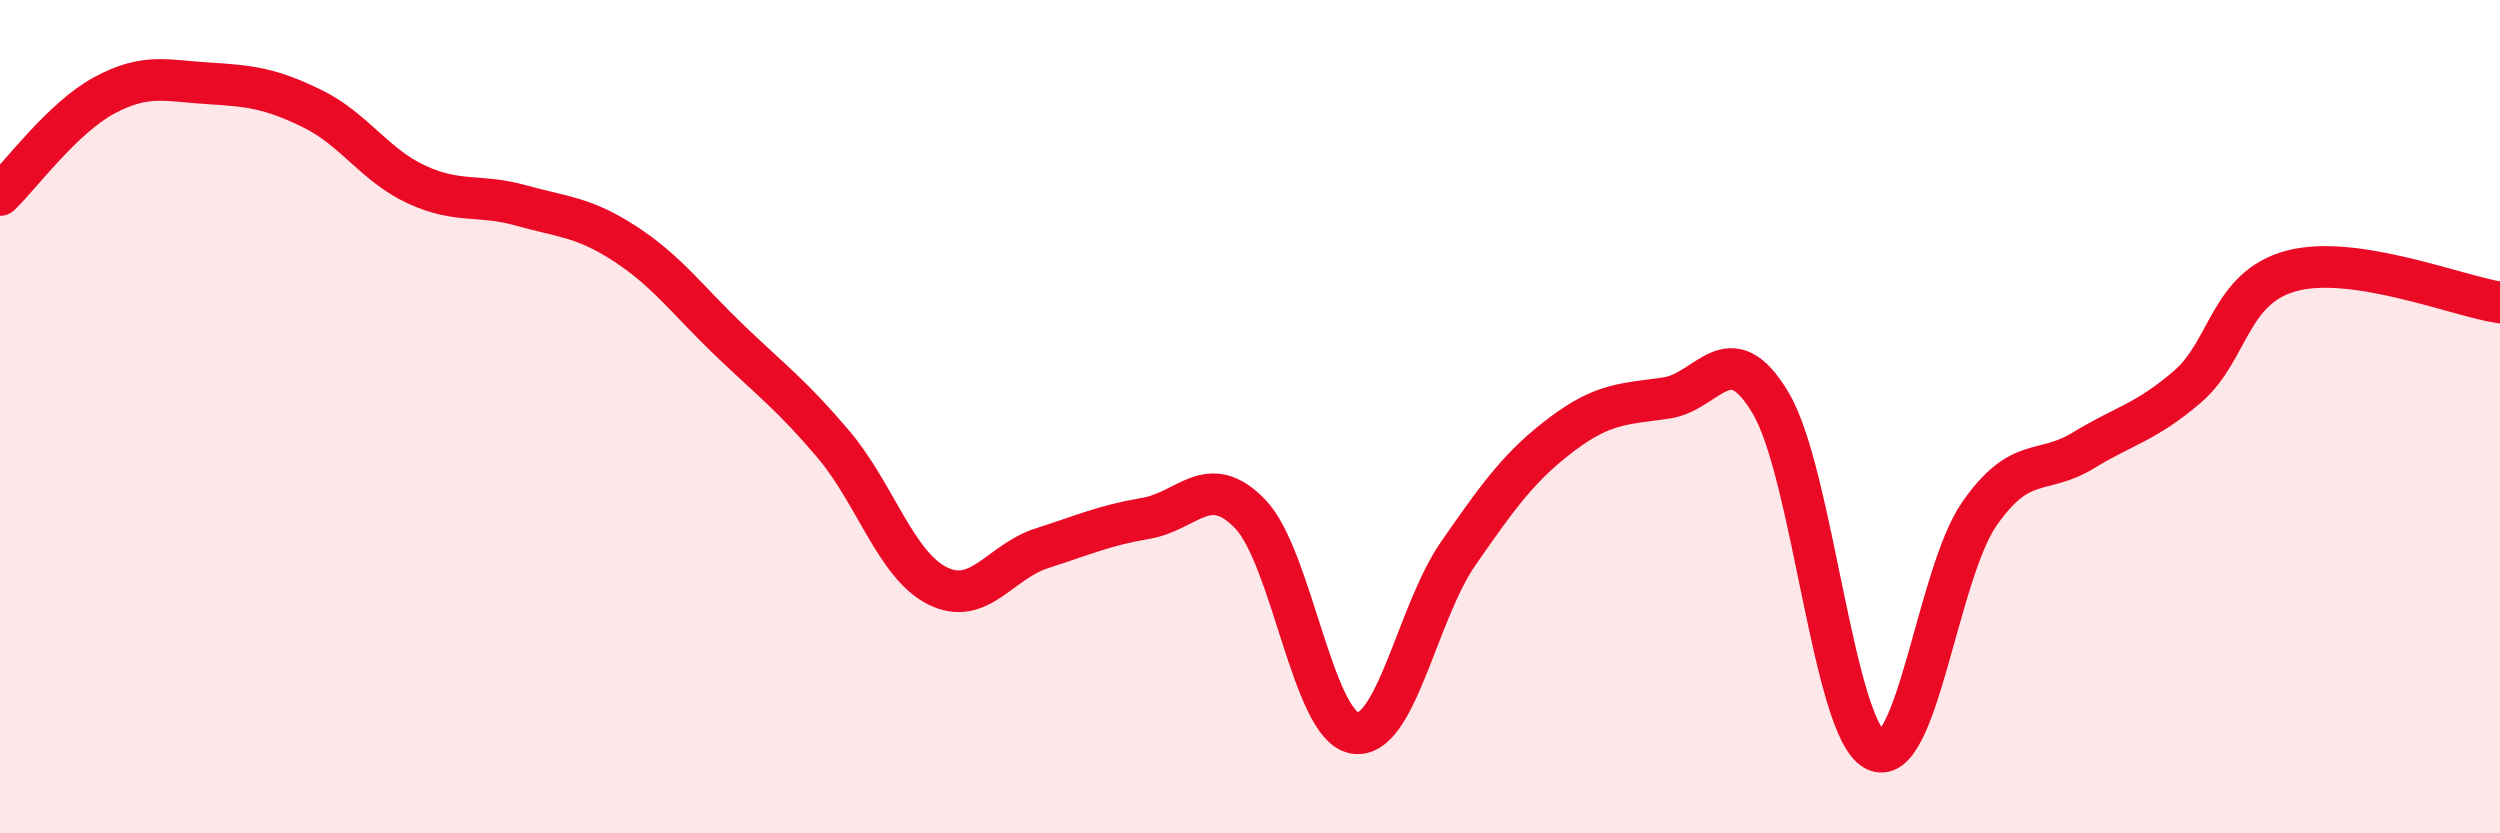
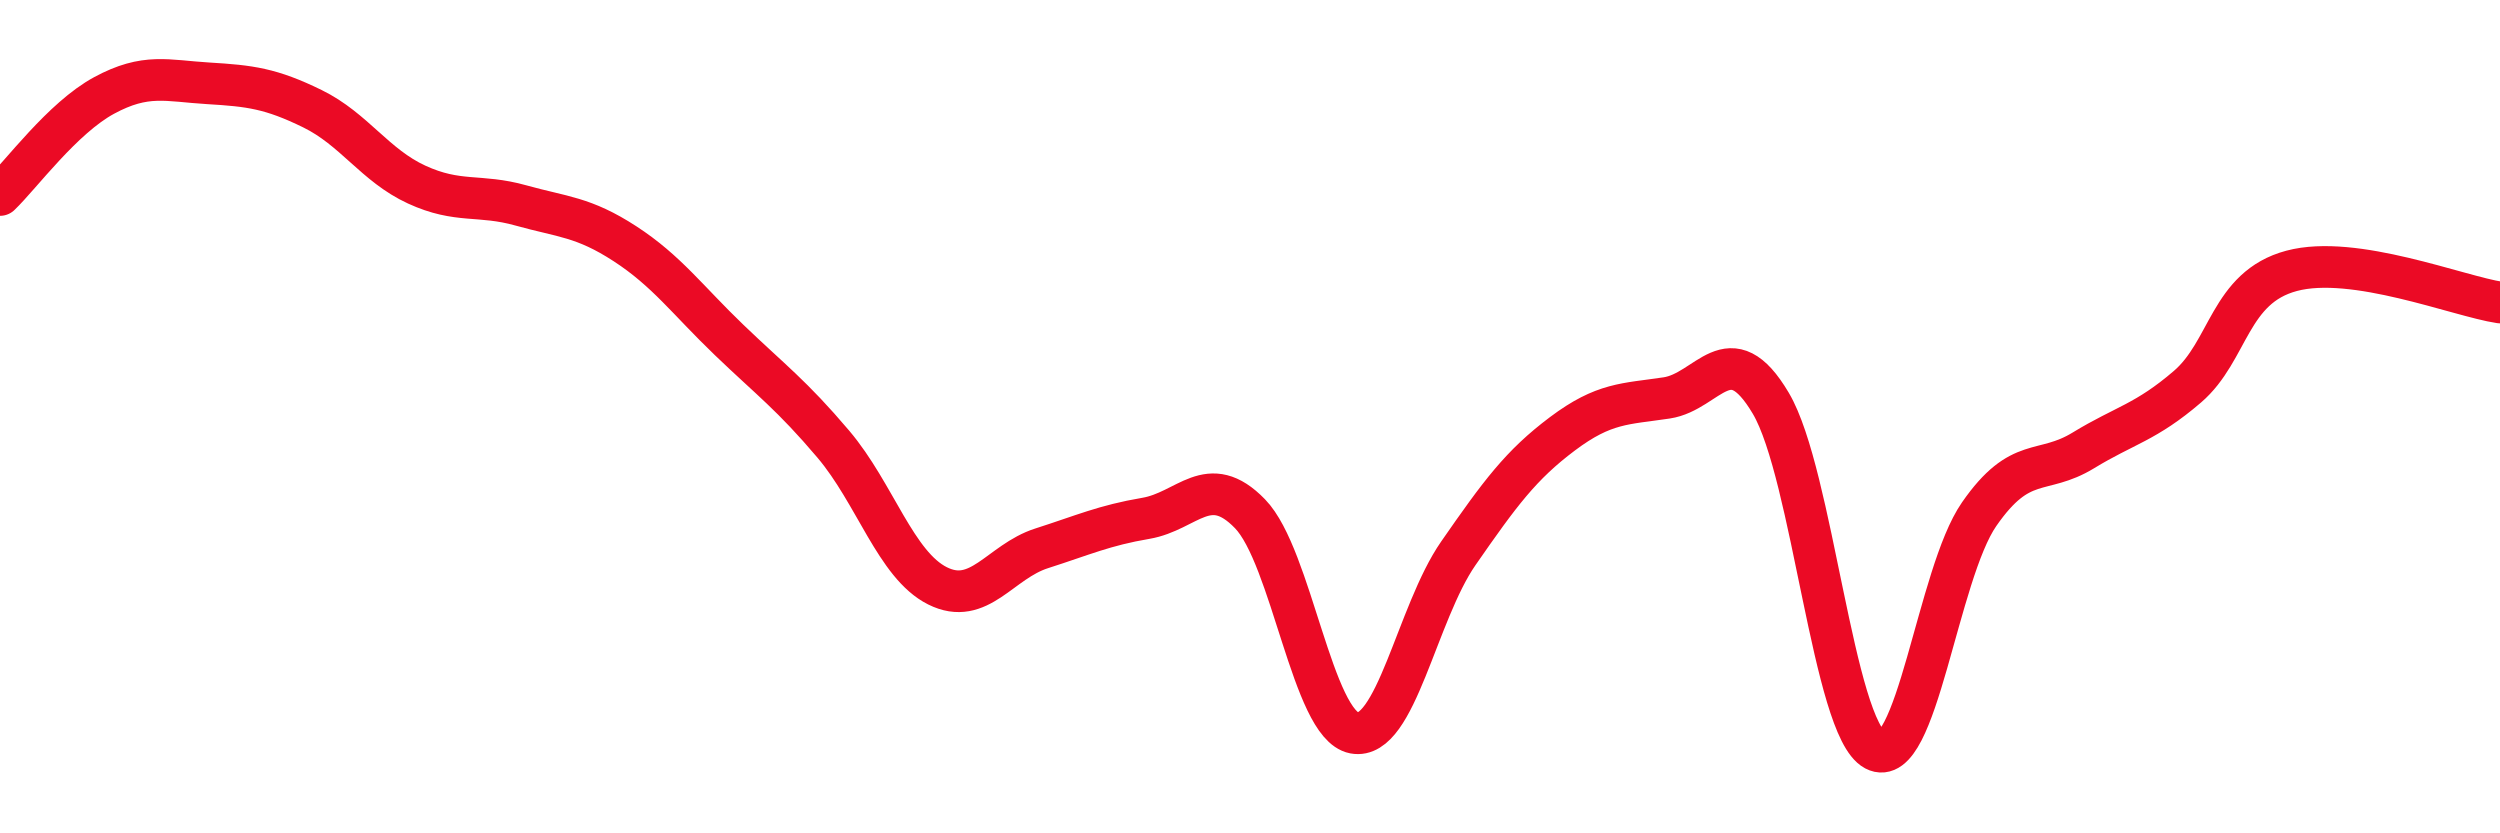
<svg xmlns="http://www.w3.org/2000/svg" width="60" height="20" viewBox="0 0 60 20">
-   <path d="M 0,4.68 C 0.5,4.2 1.5,2.83 2.5,2.29 C 3.5,1.75 4,1.94 5,2 C 6,2.06 6.5,2.12 7.5,2.61 C 8.5,3.1 9,3.97 10,4.43 C 11,4.89 11.5,4.65 12.5,4.93 C 13.5,5.21 14,5.2 15,5.85 C 16,6.5 16.5,7.2 17.5,8.16 C 18.5,9.12 19,9.48 20,10.66 C 21,11.84 21.5,13.56 22.5,14.06 C 23.5,14.56 24,13.48 25,13.16 C 26,12.84 26.5,12.61 27.5,12.44 C 28.5,12.27 29,11.3 30,12.33 C 31,13.36 31.5,17.4 32.5,17.59 C 33.5,17.78 34,14.72 35,13.28 C 36,11.84 36.5,11.16 37.5,10.41 C 38.5,9.66 39,9.7 40,9.55 C 41,9.4 41.5,7.99 42.5,9.68 C 43.5,11.37 44,17.47 45,18 C 46,18.53 46.5,13.78 47.5,12.34 C 48.5,10.9 49,11.42 50,10.81 C 51,10.2 51.5,10.14 52.5,9.28 C 53.5,8.42 53.5,6.9 55,6.5 C 56.5,6.1 59,7.11 60,7.26L60 20L0 20Z" fill="#EB0A25" opacity="0.1" stroke-linecap="round" stroke-linejoin="round" />
  <path d="M 0,4.68 C 0.5,4.2 1.5,2.83 2.5,2.29 C 3.5,1.75 4,1.94 5,2 C 6,2.06 6.5,2.12 7.5,2.61 C 8.5,3.1 9,3.97 10,4.43 C 11,4.89 11.5,4.65 12.5,4.93 C 13.5,5.21 14,5.2 15,5.85 C 16,6.5 16.5,7.2 17.5,8.16 C 18.5,9.12 19,9.48 20,10.66 C 21,11.84 21.5,13.56 22.5,14.06 C 23.5,14.56 24,13.48 25,13.16 C 26,12.84 26.5,12.61 27.5,12.44 C 28.5,12.27 29,11.3 30,12.33 C 31,13.36 31.5,17.4 32.5,17.59 C 33.5,17.78 34,14.72 35,13.28 C 36,11.84 36.5,11.16 37.5,10.41 C 38.5,9.66 39,9.7 40,9.55 C 41,9.4 41.5,7.99 42.5,9.68 C 43.5,11.37 44,17.47 45,18 C 46,18.53 46.5,13.78 47.5,12.34 C 48.5,10.9 49,11.42 50,10.81 C 51,10.2 51.5,10.14 52.5,9.28 C 53.5,8.42 53.5,6.9 55,6.5 C 56.5,6.1 59,7.11 60,7.26" stroke="#EB0A25" stroke-width="1" fill="none" stroke-linecap="round" stroke-linejoin="round" />
</svg>